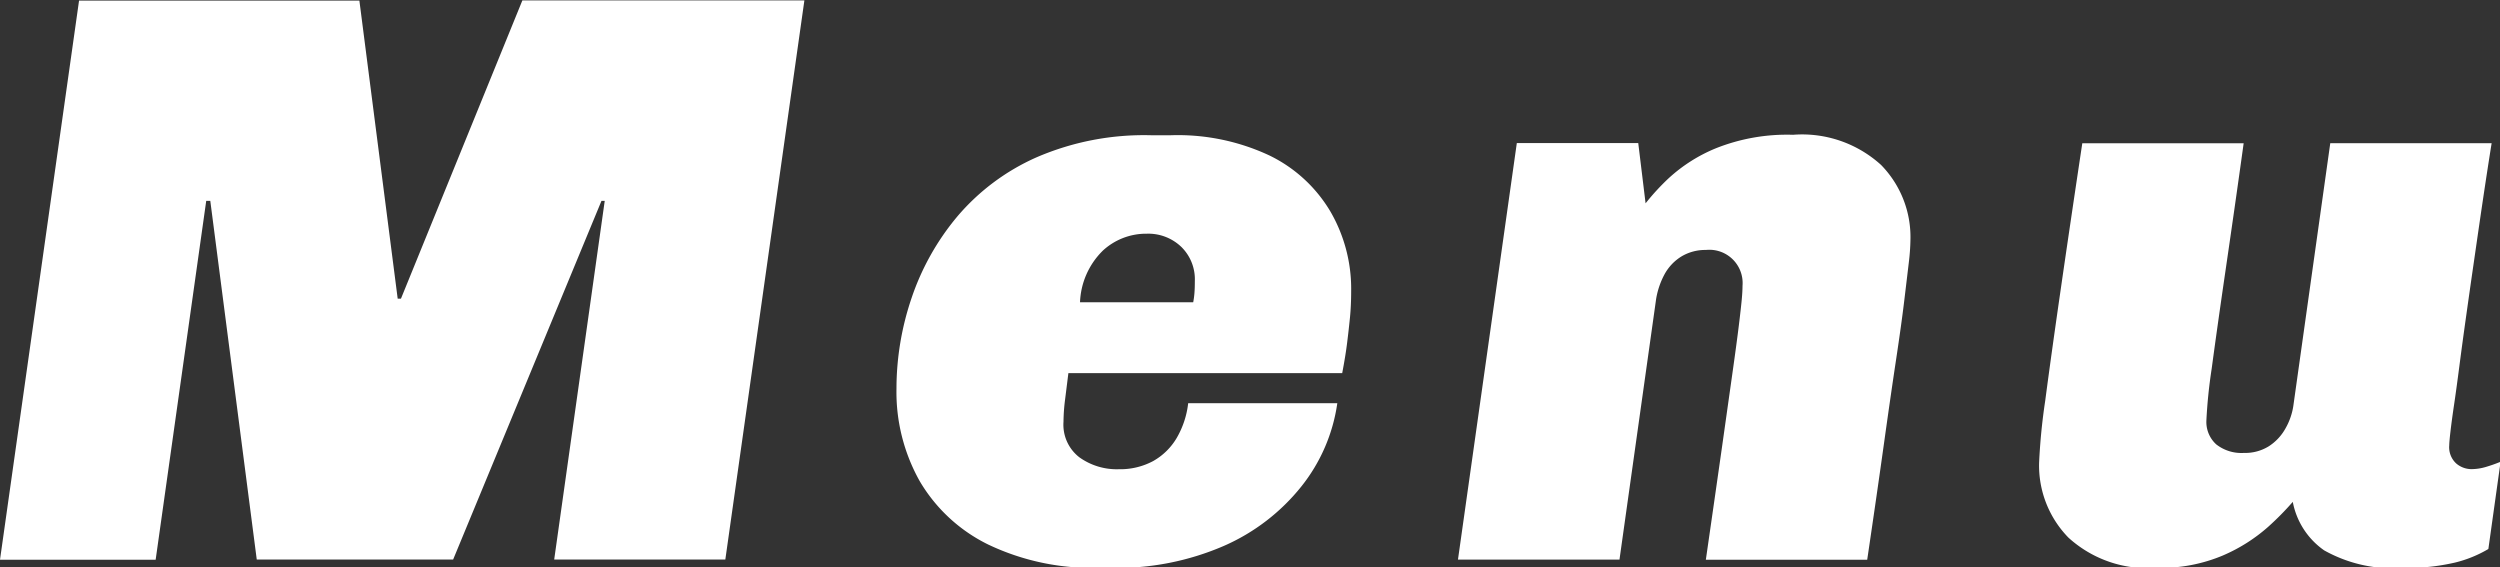
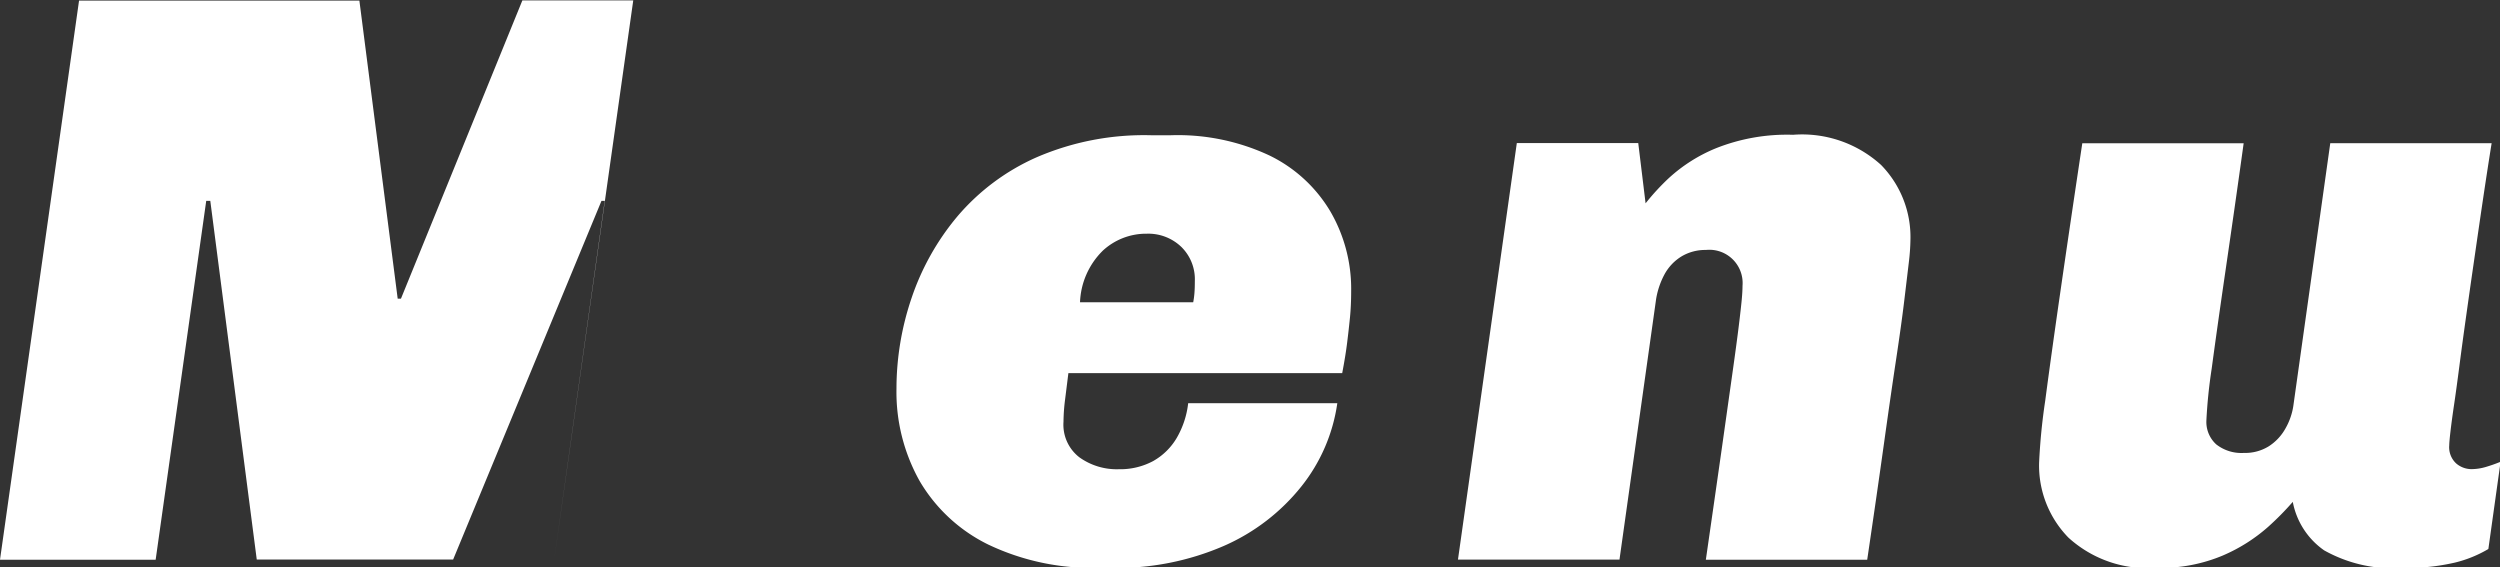
<svg xmlns="http://www.w3.org/2000/svg" id="txt_gnav.svg" width="55.219" height="12.531" viewBox="0 0 55.219 12.531">
  <rect x="0" y="0" width="55.219" height="12.531" fill="#333333" stroke="none" />
  <defs>
    <style>
      .cls-1 {
        fill: #fff;
        fill-rule: evenodd;
      }
    </style>
  </defs>
-   <path id="Menu" class="cls-1" d="M767.5,100.926L768.617,93h0.09l1.026,7.921h4.338L777.347,93h0.072l-1.116,7.921h3.78l1.746-12.349H775.6l-2.682,6.588h-0.072L772,88.577h-6.192l-1.746,12.349H767.5Zm21.114,0.18a5.919,5.919,0,0,0,2.484-.487,4.492,4.492,0,0,0,1.71-1.314,3.805,3.805,0,0,0,.792-1.837h-3.294a1.961,1.961,0,0,1-.252.766,1.4,1.4,0,0,1-.522.513,1.54,1.54,0,0,1-.756.18,1.416,1.416,0,0,1-.873-0.263,0.909,0.909,0,0,1-.351-0.783,4.131,4.131,0,0,1,.036-0.5l0.072-.576h6.048q0.072-.376.108-0.664c0.024-.192.045-0.38,0.063-0.559s0.027-.377.027-0.594a3.4,3.4,0,0,0-.459-1.754A3.176,3.176,0,0,0,792.107,92a4.767,4.767,0,0,0-2.178-.45h-0.45a5.982,5.982,0,0,0-2.52.487,4.882,4.882,0,0,0-1.746,1.3,5.573,5.573,0,0,0-1.017,1.81,6.226,6.226,0,0,0-.333,2,4.019,4.019,0,0,0,.513,2.043,3.584,3.584,0,0,0,1.512,1.4,5.323,5.323,0,0,0,2.457.514h0.27Zm-0.207-6.994a1.409,1.409,0,0,1,.981-0.387,1.053,1.053,0,0,1,.765.29,1,1,0,0,1,.3.754q0,0.164-.009.27a1.78,1.78,0,0,1-.027.2h-2.5A1.687,1.687,0,0,1,788.408,94.112Zm11.425,6.814,0.81-5.761a1.756,1.756,0,0,1,.189-0.55,1.059,1.059,0,0,1,.369-0.387,1.019,1.019,0,0,1,.54-0.144,0.735,0.735,0,0,1,.81.793q0,0.124-.018.314c-0.012.127-.033,0.314-0.063,0.559s-0.075.581-.135,1.007L802.1,98.415q-0.144,1.014-.36,2.511h3.564q0.216-1.46.369-2.557t0.27-1.871q0.117-.774.18-1.3c0.042-.348.075-0.628,0.1-0.837a4.607,4.607,0,0,0,.036-0.5,2.276,2.276,0,0,0-.648-1.654,2.592,2.592,0,0,0-1.944-.667,4.242,4.242,0,0,0-1.71.3,3.5,3.5,0,0,0-1.035.657,5.13,5.13,0,0,0-.513.557l-0.162-1.331h-2.682l-1.3,9.2h3.564Zm13.342-.1a3.7,3.7,0,0,0,.99-0.63,6.257,6.257,0,0,0,.54-0.548,1.688,1.688,0,0,0,.693,1.071,3.1,3.1,0,0,0,1.755.387,4.6,4.6,0,0,0,1.134-.117,2.69,2.69,0,0,0,.738-0.3l0.27-1.927a3.33,3.33,0,0,1-.333.117,1.141,1.141,0,0,1-.315.046,0.52,0.52,0,0,1-.333-0.126,0.486,0.486,0,0,1-.153-0.4q0-.073.027-0.306c0.018-.156.045-0.358,0.081-0.6s0.075-.53.117-0.854,0.09-.679.144-1.063,0.111-.786.171-1.2,0.123-.854.189-1.3,0.135-.9.207-1.35h-3.564l-0.81,5.761a1.435,1.435,0,0,1-.18.54,1.1,1.1,0,0,1-.369.394,0.988,0.988,0,0,1-.549.146,0.9,0.9,0,0,1-.612-0.19,0.67,0.67,0,0,1-.216-0.53,11.151,11.151,0,0,1,.117-1.143c0.078-.581.18-1.306,0.306-2.17s0.261-1.8.4-2.807h-3.564q-0.252,1.675-.468,3.167t-0.351,2.52a13.2,13.2,0,0,0-.135,1.367,2.277,2.277,0,0,0,.648,1.657,2.593,2.593,0,0,0,1.944.667A3.524,3.524,0,0,0,813.175,100.826Z" transform="translate(-764.062 -88.563)" />
+   <path id="Menu" class="cls-1" d="M767.5,100.926L768.617,93h0.09l1.026,7.921h4.338L777.347,93h0.072l-1.116,7.921l1.746-12.349H775.6l-2.682,6.588h-0.072L772,88.577h-6.192l-1.746,12.349H767.5Zm21.114,0.18a5.919,5.919,0,0,0,2.484-.487,4.492,4.492,0,0,0,1.71-1.314,3.805,3.805,0,0,0,.792-1.837h-3.294a1.961,1.961,0,0,1-.252.766,1.4,1.4,0,0,1-.522.513,1.54,1.54,0,0,1-.756.18,1.416,1.416,0,0,1-.873-0.263,0.909,0.909,0,0,1-.351-0.783,4.131,4.131,0,0,1,.036-0.5l0.072-.576h6.048q0.072-.376.108-0.664c0.024-.192.045-0.38,0.063-0.559s0.027-.377.027-0.594a3.4,3.4,0,0,0-.459-1.754A3.176,3.176,0,0,0,792.107,92a4.767,4.767,0,0,0-2.178-.45h-0.45a5.982,5.982,0,0,0-2.52.487,4.882,4.882,0,0,0-1.746,1.3,5.573,5.573,0,0,0-1.017,1.81,6.226,6.226,0,0,0-.333,2,4.019,4.019,0,0,0,.513,2.043,3.584,3.584,0,0,0,1.512,1.4,5.323,5.323,0,0,0,2.457.514h0.27Zm-0.207-6.994a1.409,1.409,0,0,1,.981-0.387,1.053,1.053,0,0,1,.765.29,1,1,0,0,1,.3.754q0,0.164-.009.27a1.78,1.78,0,0,1-.027.2h-2.5A1.687,1.687,0,0,1,788.408,94.112Zm11.425,6.814,0.81-5.761a1.756,1.756,0,0,1,.189-0.55,1.059,1.059,0,0,1,.369-0.387,1.019,1.019,0,0,1,.54-0.144,0.735,0.735,0,0,1,.81.793q0,0.124-.018.314c-0.012.127-.033,0.314-0.063,0.559s-0.075.581-.135,1.007L802.1,98.415q-0.144,1.014-.36,2.511h3.564q0.216-1.46.369-2.557t0.27-1.871q0.117-.774.18-1.3c0.042-.348.075-0.628,0.1-0.837a4.607,4.607,0,0,0,.036-0.5,2.276,2.276,0,0,0-.648-1.654,2.592,2.592,0,0,0-1.944-.667,4.242,4.242,0,0,0-1.71.3,3.5,3.5,0,0,0-1.035.657,5.13,5.13,0,0,0-.513.557l-0.162-1.331h-2.682l-1.3,9.2h3.564Zm13.342-.1a3.7,3.7,0,0,0,.99-0.63,6.257,6.257,0,0,0,.54-0.548,1.688,1.688,0,0,0,.693,1.071,3.1,3.1,0,0,0,1.755.387,4.6,4.6,0,0,0,1.134-.117,2.69,2.69,0,0,0,.738-0.3l0.27-1.927a3.33,3.33,0,0,1-.333.117,1.141,1.141,0,0,1-.315.046,0.52,0.52,0,0,1-.333-0.126,0.486,0.486,0,0,1-.153-0.4q0-.073.027-0.306c0.018-.156.045-0.358,0.081-0.6s0.075-.53.117-0.854,0.09-.679.144-1.063,0.111-.786.171-1.2,0.123-.854.189-1.3,0.135-.9.207-1.35h-3.564l-0.81,5.761a1.435,1.435,0,0,1-.18.54,1.1,1.1,0,0,1-.369.394,0.988,0.988,0,0,1-.549.146,0.9,0.9,0,0,1-.612-0.19,0.67,0.67,0,0,1-.216-0.53,11.151,11.151,0,0,1,.117-1.143c0.078-.581.18-1.306,0.306-2.17s0.261-1.8.4-2.807h-3.564q-0.252,1.675-.468,3.167t-0.351,2.52a13.2,13.2,0,0,0-.135,1.367,2.277,2.277,0,0,0,.648,1.657,2.593,2.593,0,0,0,1.944.667A3.524,3.524,0,0,0,813.175,100.826Z" transform="translate(-764.062 -88.563)" />
</svg>